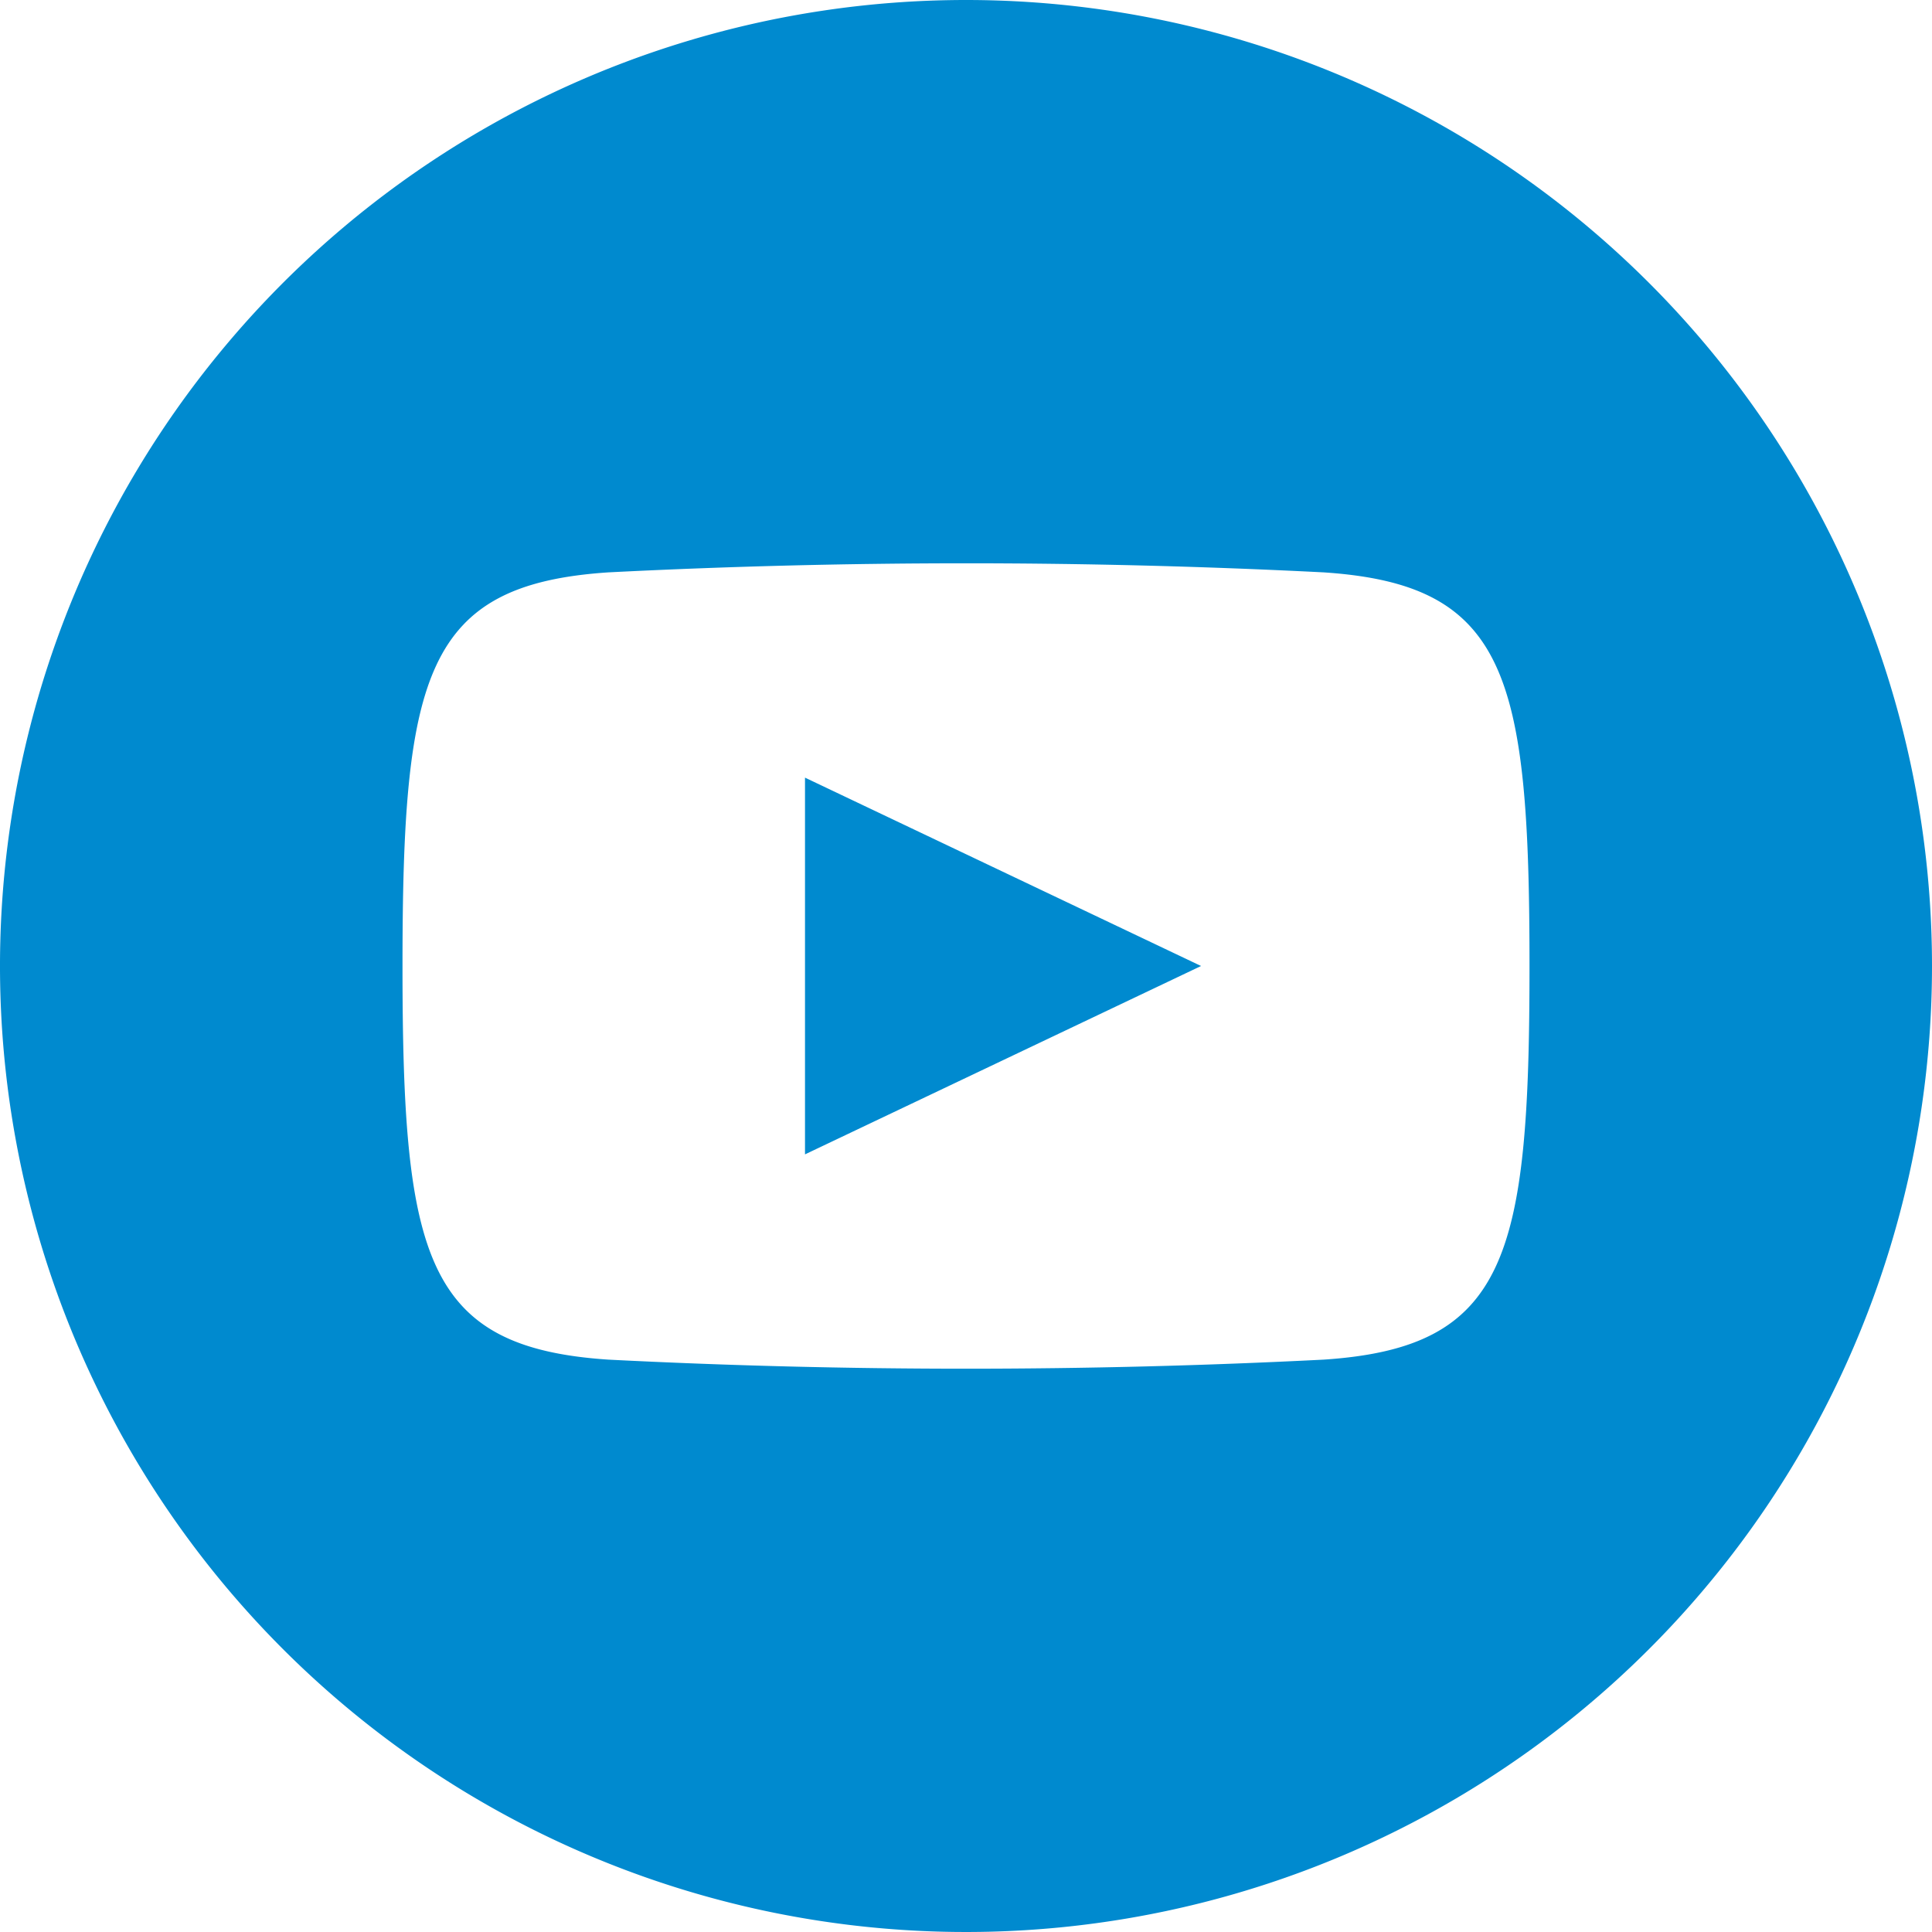
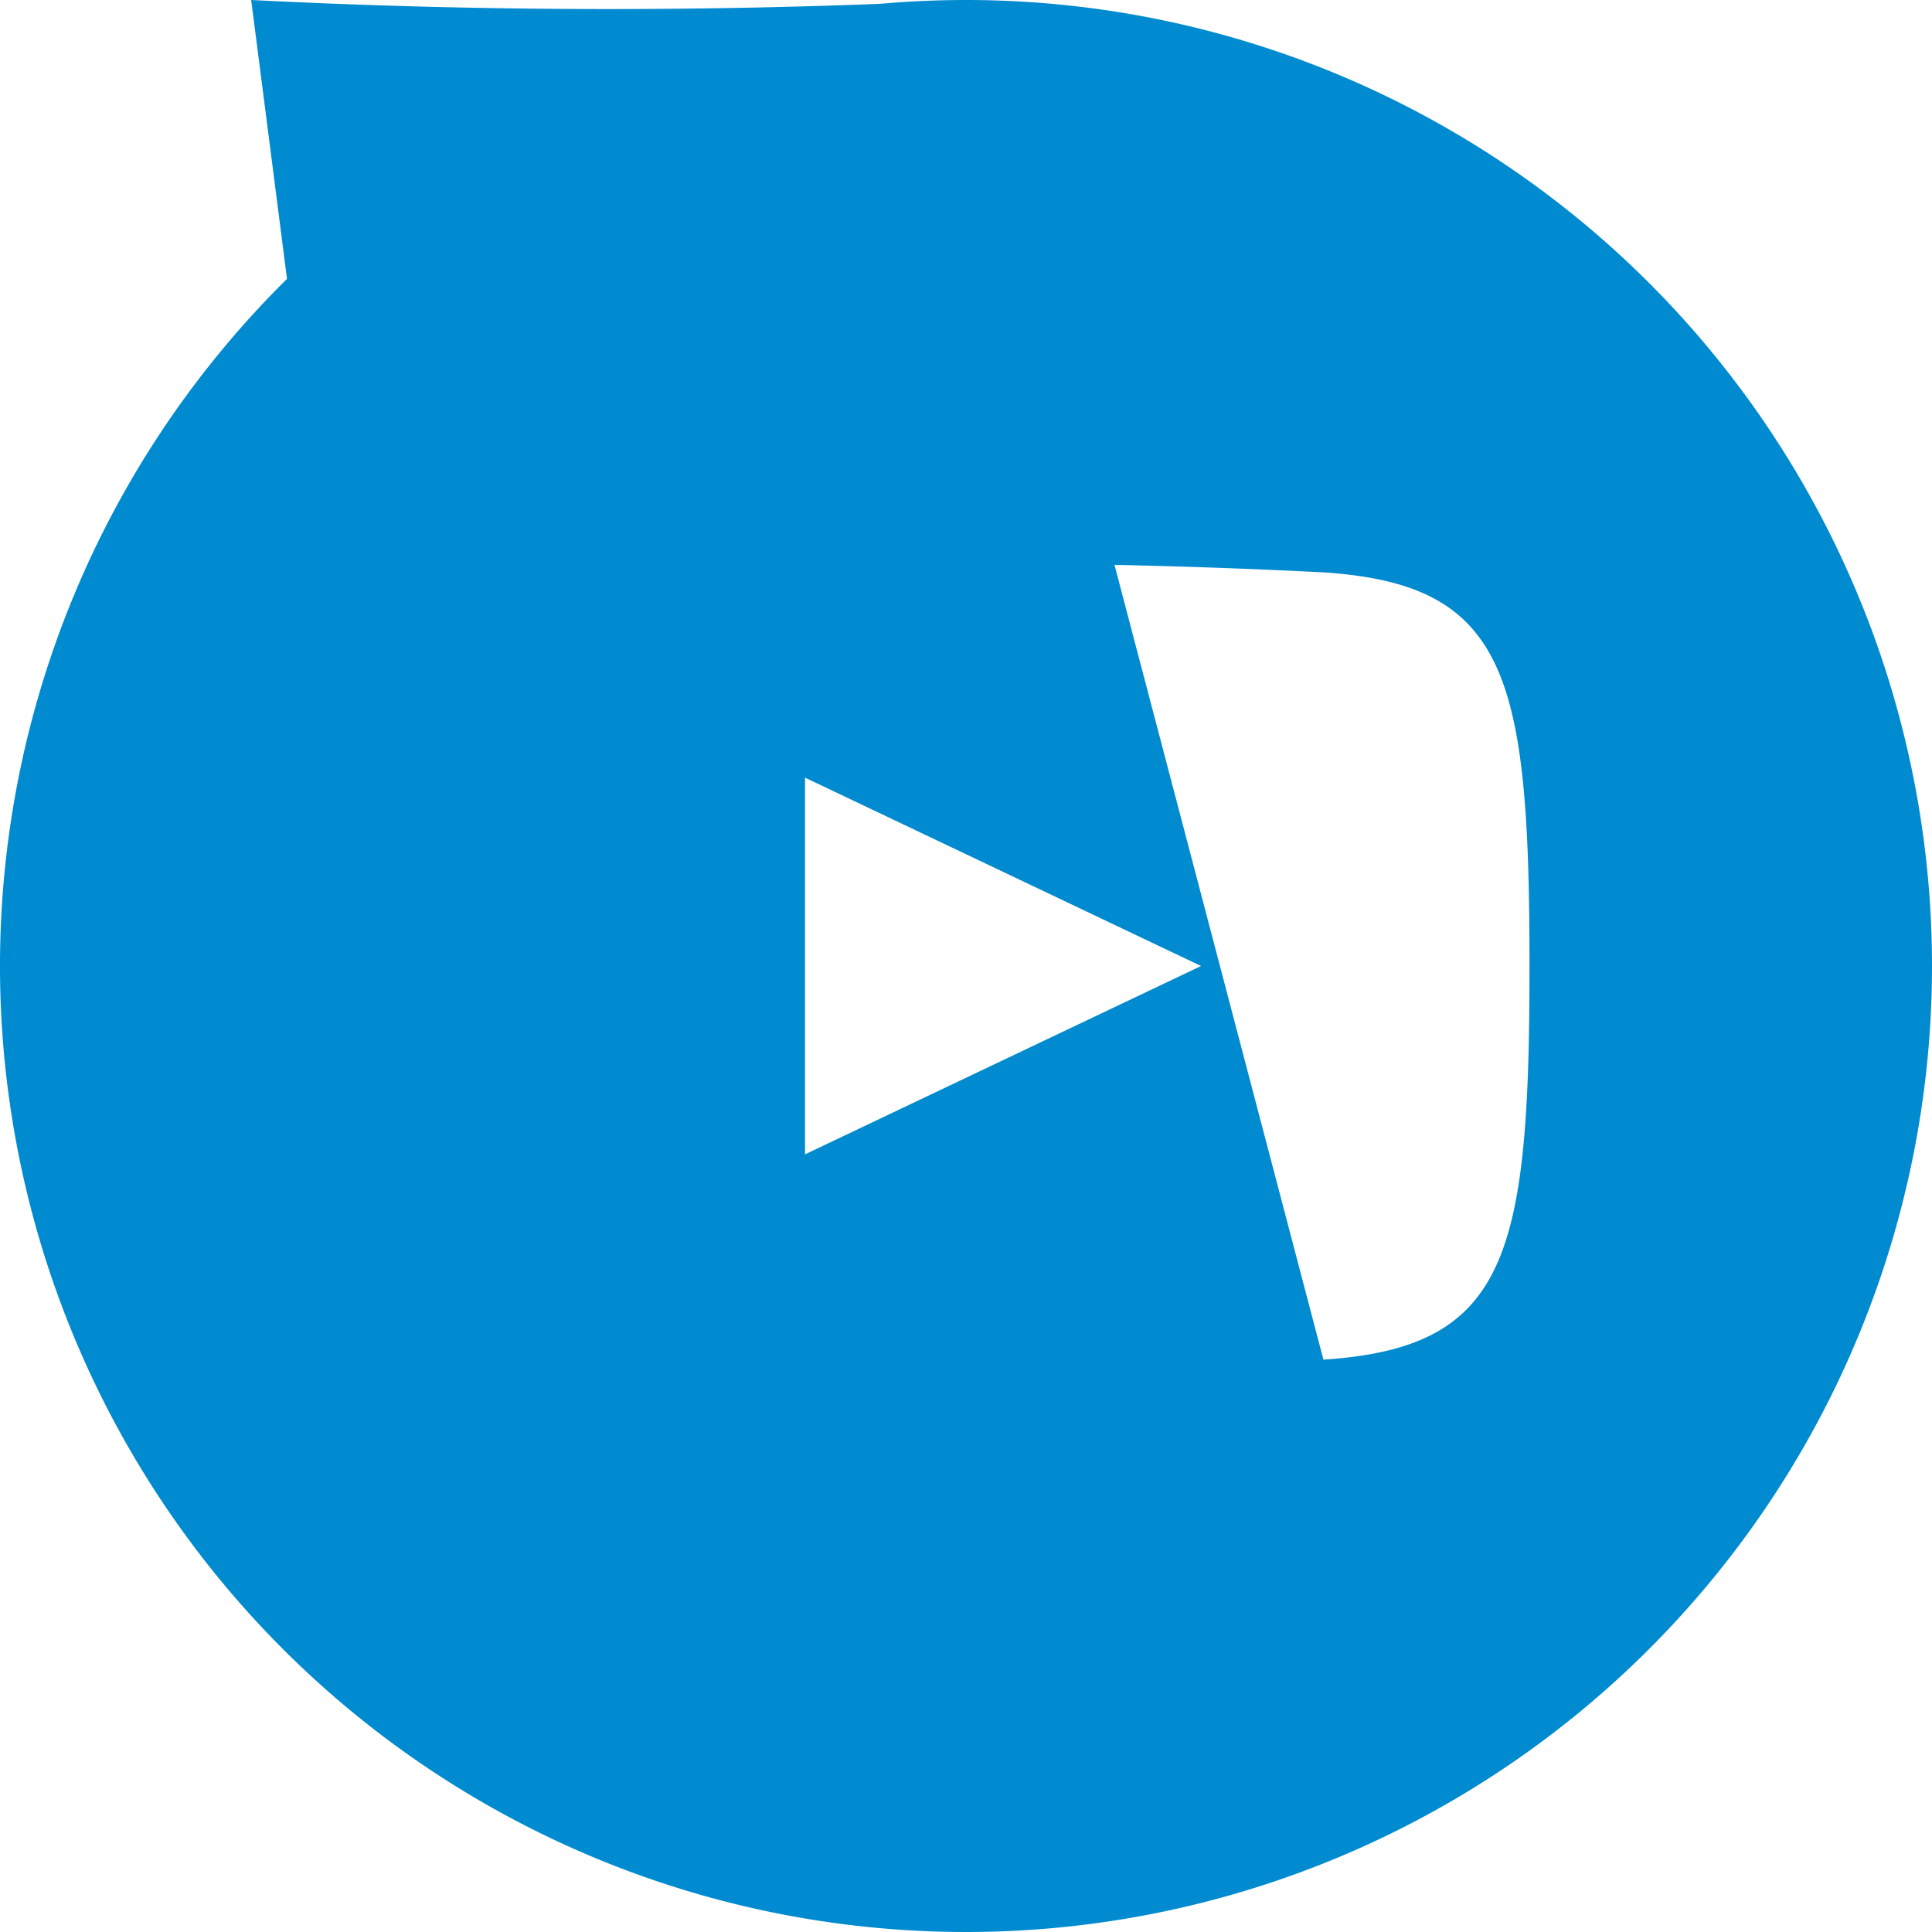
<svg xmlns="http://www.w3.org/2000/svg" viewBox="0 0 24 24">
  <defs>
    <style>.cls-1{fill:#008acf;}</style>
  </defs>
  <g id="Livello_2" data-name="Livello 2">
    <g id="grafica">
-       <path class="cls-1" d="M12,0A12,12,0,1,0,24,12,12,12,0,0,0,12,0Zm4.44,16.89a87.67,87.67,0,0,1-8.88,0C5.28,16.74,5,15.62,5,12s.28-4.74,2.56-4.89a87.67,87.67,0,0,1,8.88,0C18.72,7.26,19,8.38,19,12S18.72,16.74,16.44,16.89ZM10,9.66,14.92,12,10,14.34Z" />
+       <path class="cls-1" d="M12,0A12,12,0,1,0,24,12,12,12,0,0,0,12,0Za87.67,87.67,0,0,1-8.88,0C5.28,16.74,5,15.62,5,12s.28-4.74,2.56-4.89a87.67,87.67,0,0,1,8.88,0C18.72,7.26,19,8.38,19,12S18.72,16.74,16.44,16.89ZM10,9.66,14.92,12,10,14.34Z" />
    </g>
  </g>
</svg>